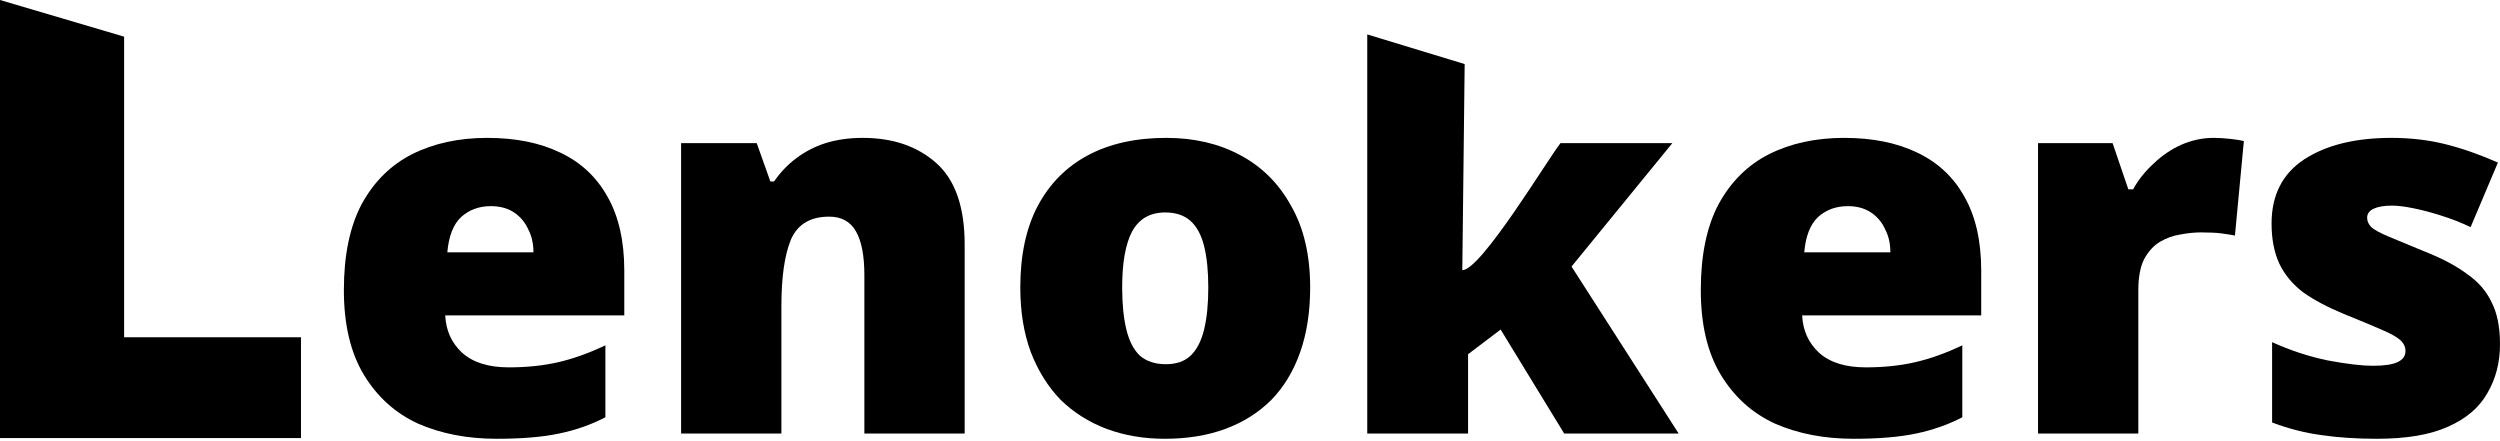
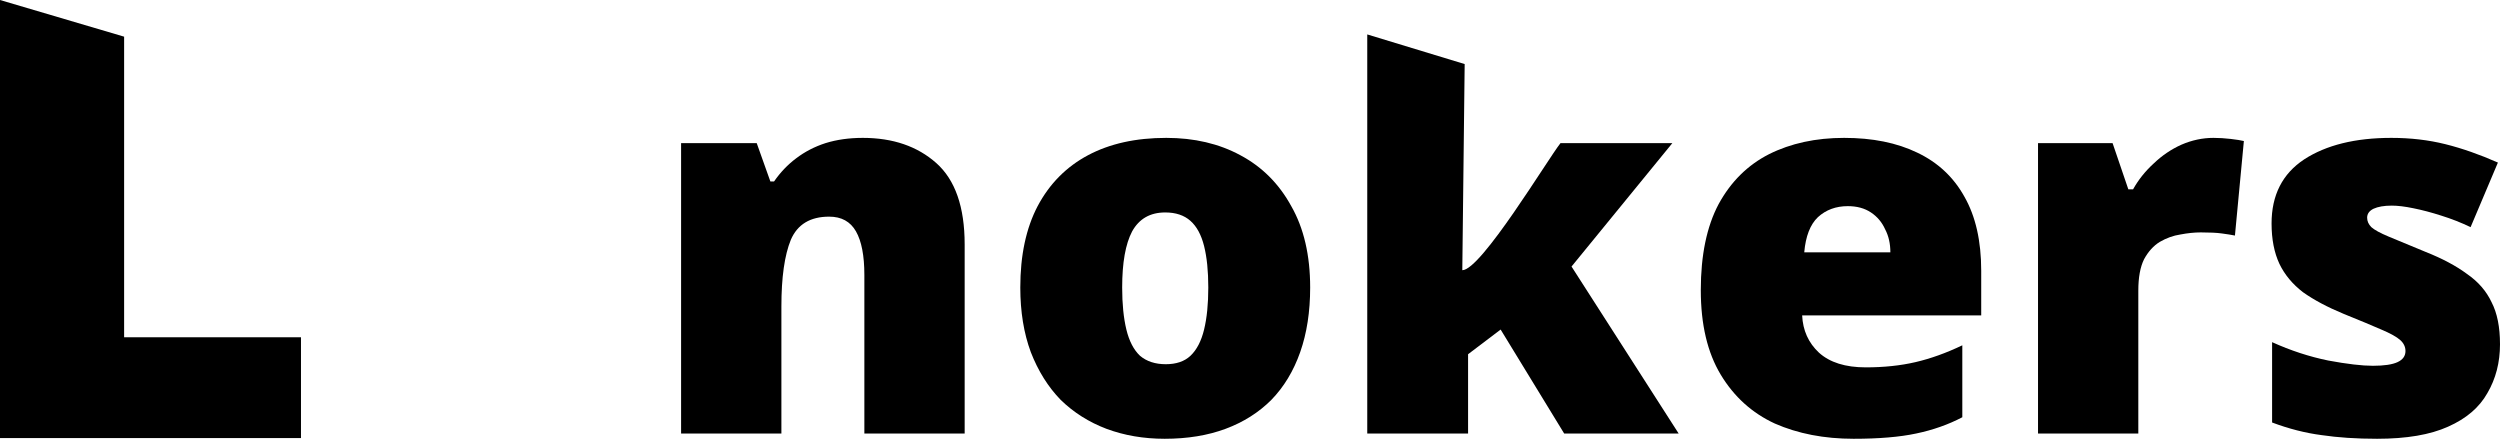
<svg xmlns="http://www.w3.org/2000/svg" width="1100" height="194" viewBox="0 0 1100 194" fill="none">
  <path d="M1100 151.472C1100 159.482 1098.15 166.645 1094.45 172.96C1090.91 179.276 1085.14 184.205 1077.13 187.748C1069.27 191.291 1058.87 193.062 1045.93 193.062C1036.84 193.062 1028.68 192.523 1021.44 191.445C1014.35 190.52 1007.12 188.672 999.721 185.899V150.548C1007.89 154.245 1016.13 156.94 1024.44 158.635C1032.76 160.175 1039.31 160.945 1044.08 160.945C1049.01 160.945 1052.63 160.406 1054.94 159.328C1057.25 158.25 1058.41 156.632 1058.41 154.476C1058.41 152.627 1057.64 151.01 1056.1 149.623C1054.56 148.237 1051.79 146.697 1047.78 145.002C1043.93 143.308 1038.38 140.997 1031.14 138.071C1024.06 135.144 1018.13 131.986 1013.35 128.597C1008.73 125.055 1005.27 120.896 1002.96 116.12C1000.65 111.191 999.49 105.261 999.49 98.329C999.49 85.852 1004.27 76.456 1013.82 70.14C1023.52 63.825 1036.31 60.667 1052.17 60.667C1060.64 60.667 1068.58 61.591 1075.97 63.44C1083.36 65.288 1091.07 67.984 1099.08 71.527L1087.06 99.947C1082.9 97.944 1078.59 96.25 1074.12 94.863C1069.81 93.477 1065.73 92.399 1061.88 91.629C1058.18 90.858 1055.02 90.473 1052.4 90.473C1049.01 90.473 1046.32 90.935 1044.32 91.859C1042.47 92.784 1041.54 94.093 1041.54 95.787C1041.54 97.328 1042.16 98.714 1043.39 99.947C1044.78 101.179 1047.32 102.565 1051.02 104.105C1054.71 105.646 1060.1 107.879 1067.19 110.806C1074.58 113.733 1080.67 116.968 1085.44 120.51C1090.37 123.899 1093.99 128.058 1096.3 132.987C1098.77 137.763 1100 143.924 1100 151.472Z" fill="black" />
  <path d="M973.9 60.667C976.365 60.667 978.906 60.821 981.525 61.129C984.144 61.437 986.069 61.745 987.302 62.053L983.374 103.643C981.833 103.335 979.908 103.027 977.597 102.719C975.441 102.411 972.36 102.257 968.355 102.257C965.582 102.257 962.579 102.565 959.344 103.181C956.263 103.643 953.259 104.722 950.333 106.416C947.56 108.11 945.249 110.652 943.401 114.041C941.707 117.43 940.859 122.051 940.859 127.904V190.751H896.728V62.977H929.538L936.469 83.311H938.549C940.859 79.151 943.863 75.378 947.56 71.989C951.257 68.446 955.339 65.673 959.806 63.671C964.427 61.668 969.125 60.667 973.9 60.667Z" fill="black" />
  <path d="M811.43 60.667C823.907 60.667 834.612 62.824 843.546 67.137C852.635 71.45 859.566 77.919 864.341 86.545C869.271 95.171 871.735 106.031 871.735 119.124V138.764H792.945C793.253 145.387 795.718 150.856 800.339 155.169C805.114 159.482 811.969 161.638 820.903 161.638C828.913 161.638 836.23 160.868 842.853 159.328C849.477 157.787 856.332 155.323 863.417 151.934V183.589C857.256 186.823 850.478 189.211 843.084 190.751C835.845 192.292 826.679 193.062 815.589 193.062C802.65 193.062 791.097 190.828 780.93 186.361C770.918 181.74 762.985 174.578 757.132 164.873C751.278 155.169 748.351 142.769 748.351 127.673C748.351 112.269 750.97 99.638 756.207 89.78C761.599 79.922 768.992 72.605 778.389 67.83C787.939 63.055 798.953 60.667 811.43 60.667ZM813.047 90.704C807.81 90.704 803.42 92.322 799.877 95.556C796.488 98.791 794.486 103.951 793.869 111.037H831.763C831.763 107.186 830.992 103.797 829.452 100.871C828.066 97.79 825.986 95.325 823.214 93.477C820.441 91.629 817.052 90.704 813.047 90.704Z" fill="black" />
  <path d="M643.413 118.892C651.669 118.892 681.086 69.939 686.621 62.977L735.835 62.977L691.473 117.275L738.608 190.75H688.238L660.28 145.001L645.955 155.861V190.75H601.592V15.148L644.454 28.189L643.413 118.892Z" fill="black" />
  <path d="M576.474 126.518C576.474 137.146 575.01 146.62 572.084 154.938C569.157 163.256 564.921 170.264 559.375 175.964C553.83 181.509 547.13 185.745 539.274 188.672C531.418 191.599 522.484 193.062 512.471 193.062C503.229 193.062 494.68 191.599 486.824 188.672C479.122 185.745 472.421 181.509 466.722 175.964C461.177 170.264 456.787 163.256 453.552 154.938C450.471 146.62 448.931 137.146 448.931 126.518C448.931 112.346 451.472 100.409 456.556 90.704C461.793 80.846 469.187 73.375 478.737 68.292C488.287 63.209 499.763 60.667 513.164 60.667C525.487 60.667 536.347 63.209 545.743 68.292C555.293 73.375 562.764 80.846 568.156 90.704C573.701 100.409 576.474 112.346 576.474 126.518ZM493.756 126.518C493.756 133.758 494.372 139.919 495.604 145.002C496.836 150.086 498.839 153.937 501.612 156.555C504.538 159.02 508.312 160.252 512.933 160.252C517.554 160.252 521.174 159.02 523.793 156.555C526.566 153.937 528.568 150.086 529.8 145.002C531.033 139.919 531.649 133.758 531.649 126.518C531.649 119.278 531.033 113.194 529.8 108.264C528.568 103.335 526.566 99.638 523.793 97.174C521.02 94.709 517.323 93.477 512.702 93.477C506.079 93.477 501.226 96.25 498.146 101.795C495.219 107.34 493.756 115.581 493.756 126.518Z" fill="black" />
  <path d="M379.627 60.667C392.874 60.667 403.657 64.364 411.975 71.758C420.293 79.151 424.452 91.089 424.452 107.571V190.751H380.32V120.973C380.32 112.501 379.088 106.108 376.623 101.795C374.159 97.482 370.231 95.325 364.839 95.325C356.521 95.325 350.899 98.714 347.972 105.492C345.2 112.269 343.813 122.051 343.813 134.836V190.751H299.682V62.977H332.954L338.961 79.845H340.579C343.351 75.84 346.586 72.451 350.283 69.678C354.134 66.751 358.447 64.518 363.222 62.977C368.151 61.437 373.619 60.667 379.627 60.667Z" fill="black" />
-   <path d="M214.383 60.667C226.86 60.667 237.566 62.824 246.5 67.137C255.588 71.45 262.52 77.919 267.295 86.545C272.224 95.171 274.688 106.031 274.688 119.124V138.764H195.898C196.207 145.387 198.671 150.856 203.292 155.169C208.067 159.482 214.922 161.638 223.856 161.638C231.866 161.638 239.183 160.868 245.807 159.328C252.43 157.787 259.285 155.323 266.37 151.934V183.589C260.209 186.823 253.431 189.211 246.038 190.751C238.798 192.292 229.633 193.062 218.542 193.062C205.603 193.062 194.05 190.828 183.884 186.361C173.871 181.74 165.938 174.578 160.085 164.873C154.231 155.169 151.305 142.769 151.305 127.673C151.305 112.269 153.923 99.638 159.161 89.78C164.552 79.922 171.946 72.605 181.342 67.83C190.892 63.055 201.906 60.667 214.383 60.667ZM216 90.704C210.763 90.704 206.373 92.322 202.83 95.556C199.441 98.791 197.439 103.951 196.823 111.037H234.716C234.716 107.186 233.946 103.797 232.405 100.871C231.019 97.79 228.939 95.325 226.167 93.477C223.394 91.629 220.005 90.704 216 90.704Z" fill="black" />
  <path d="M0 192.746L0 0L54.614 16.132L54.614 148.398H132.431V192.746H0Z" fill="black" />
</svg>